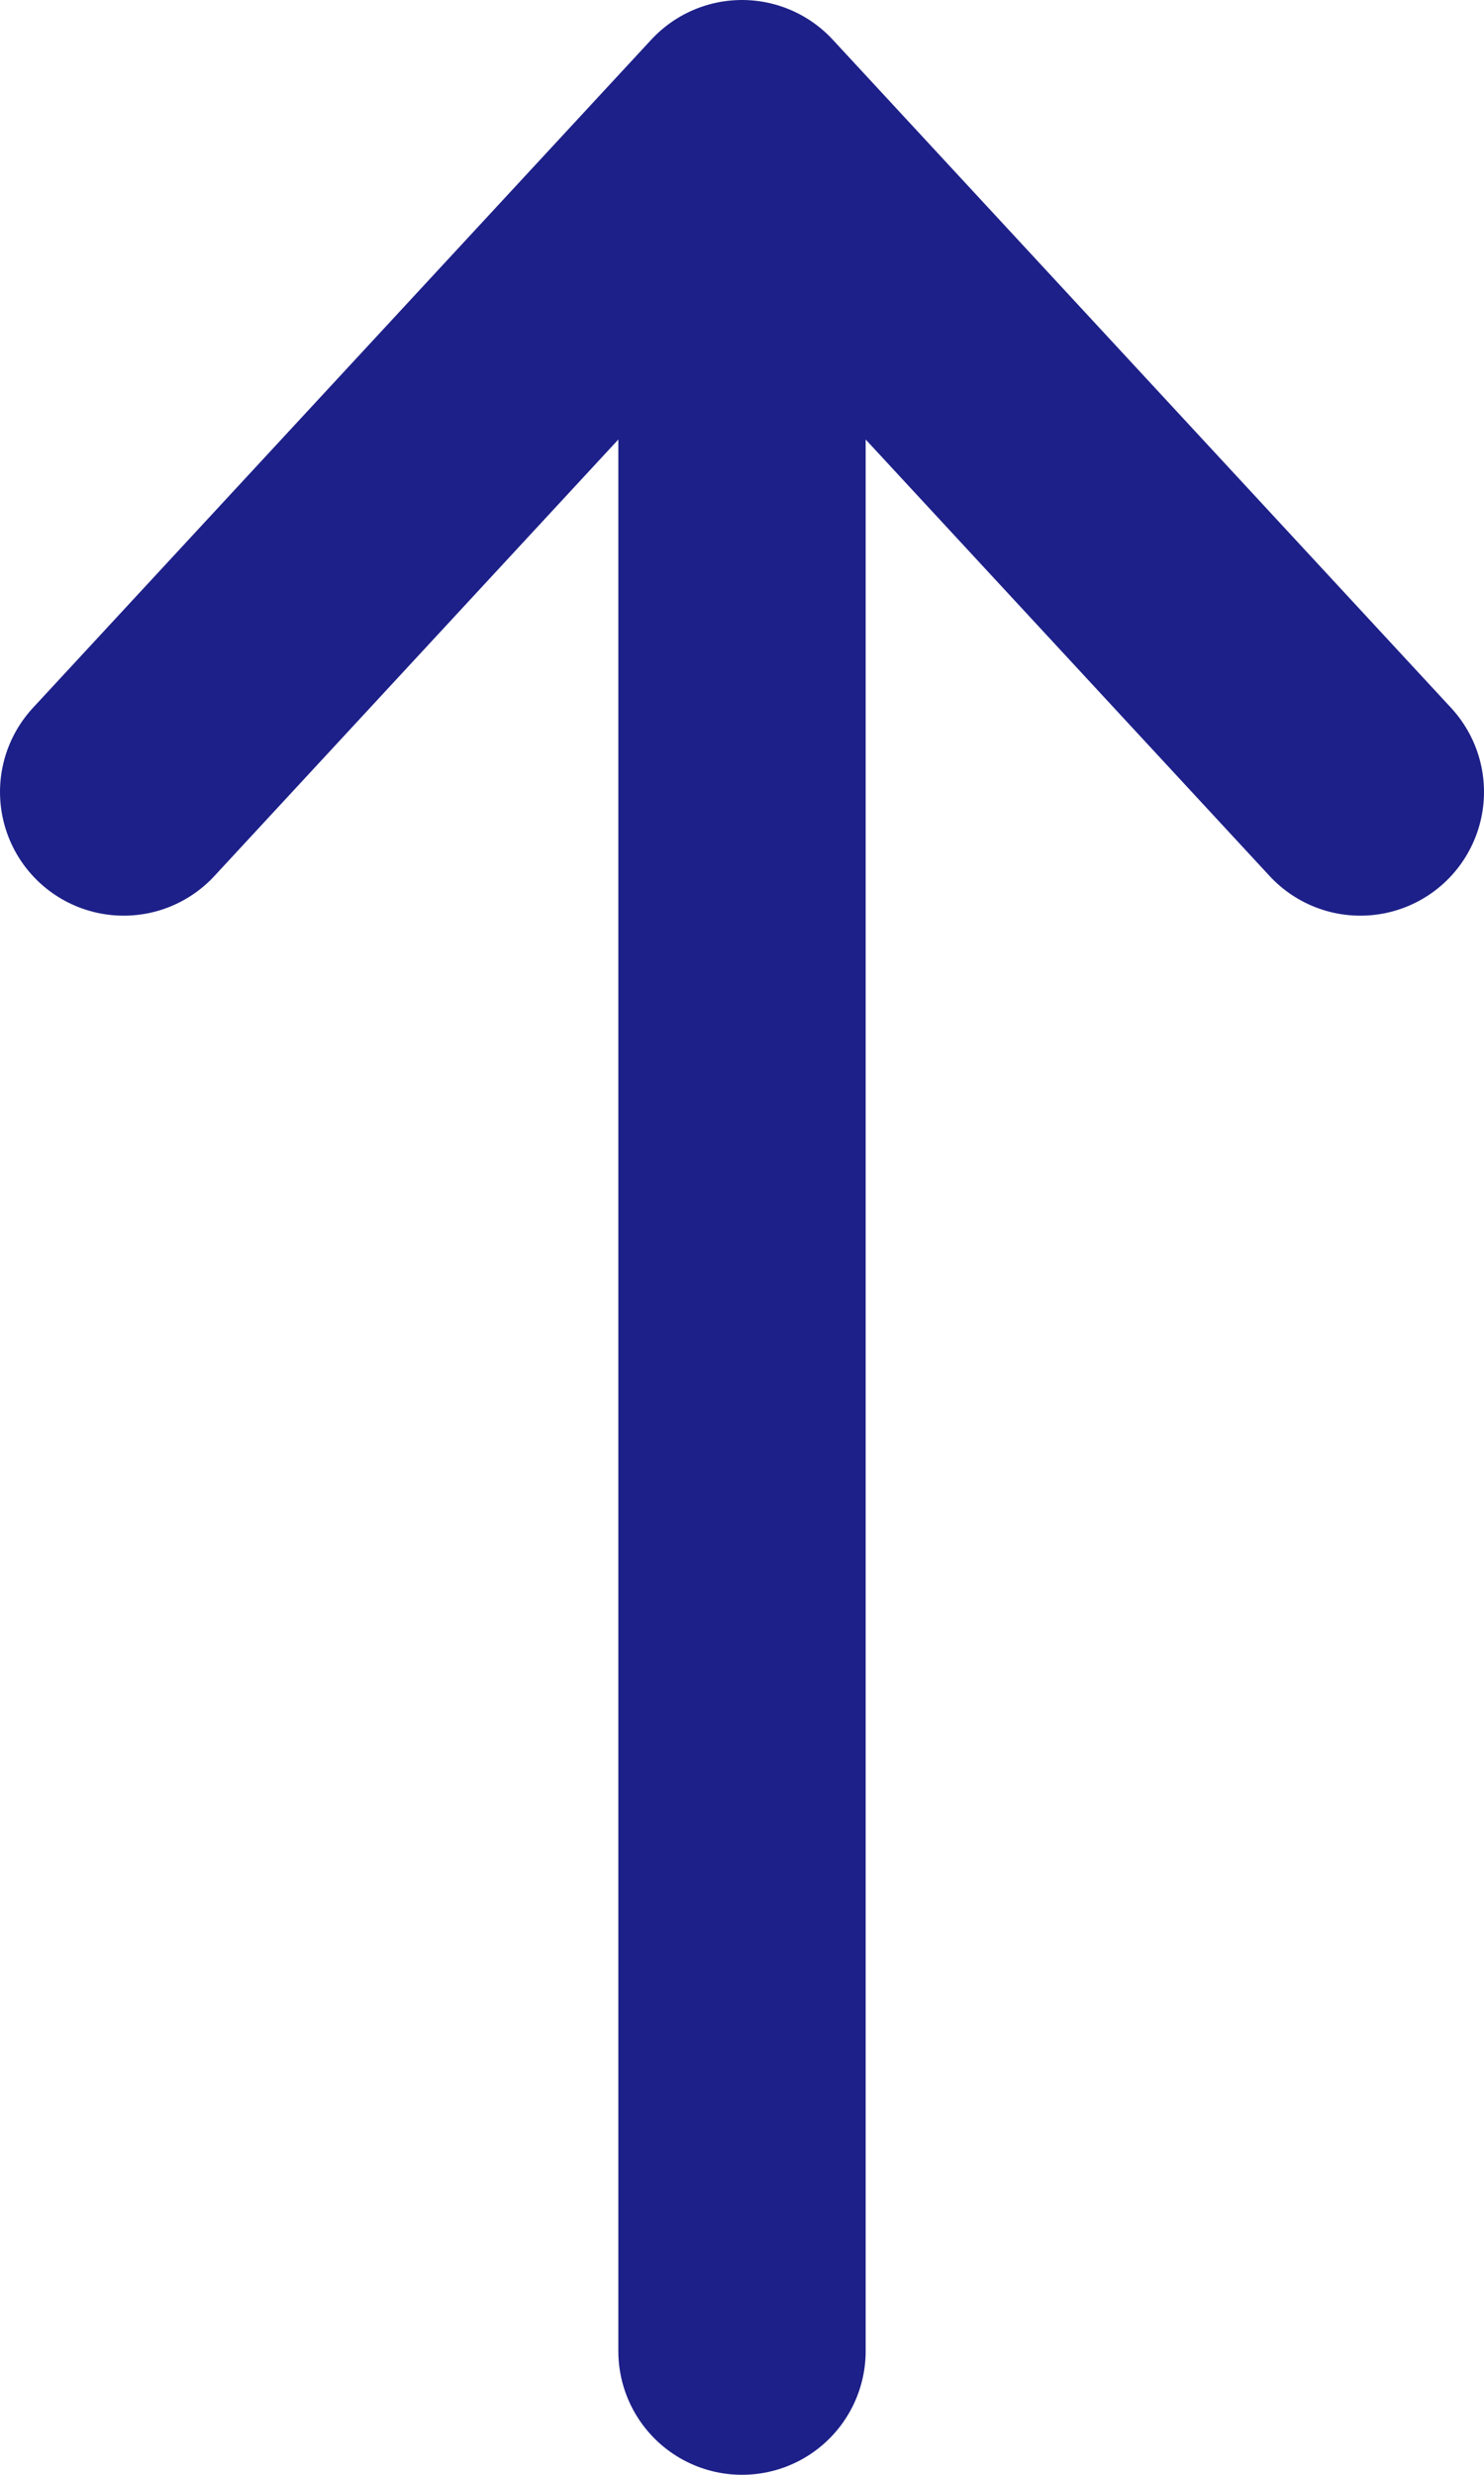
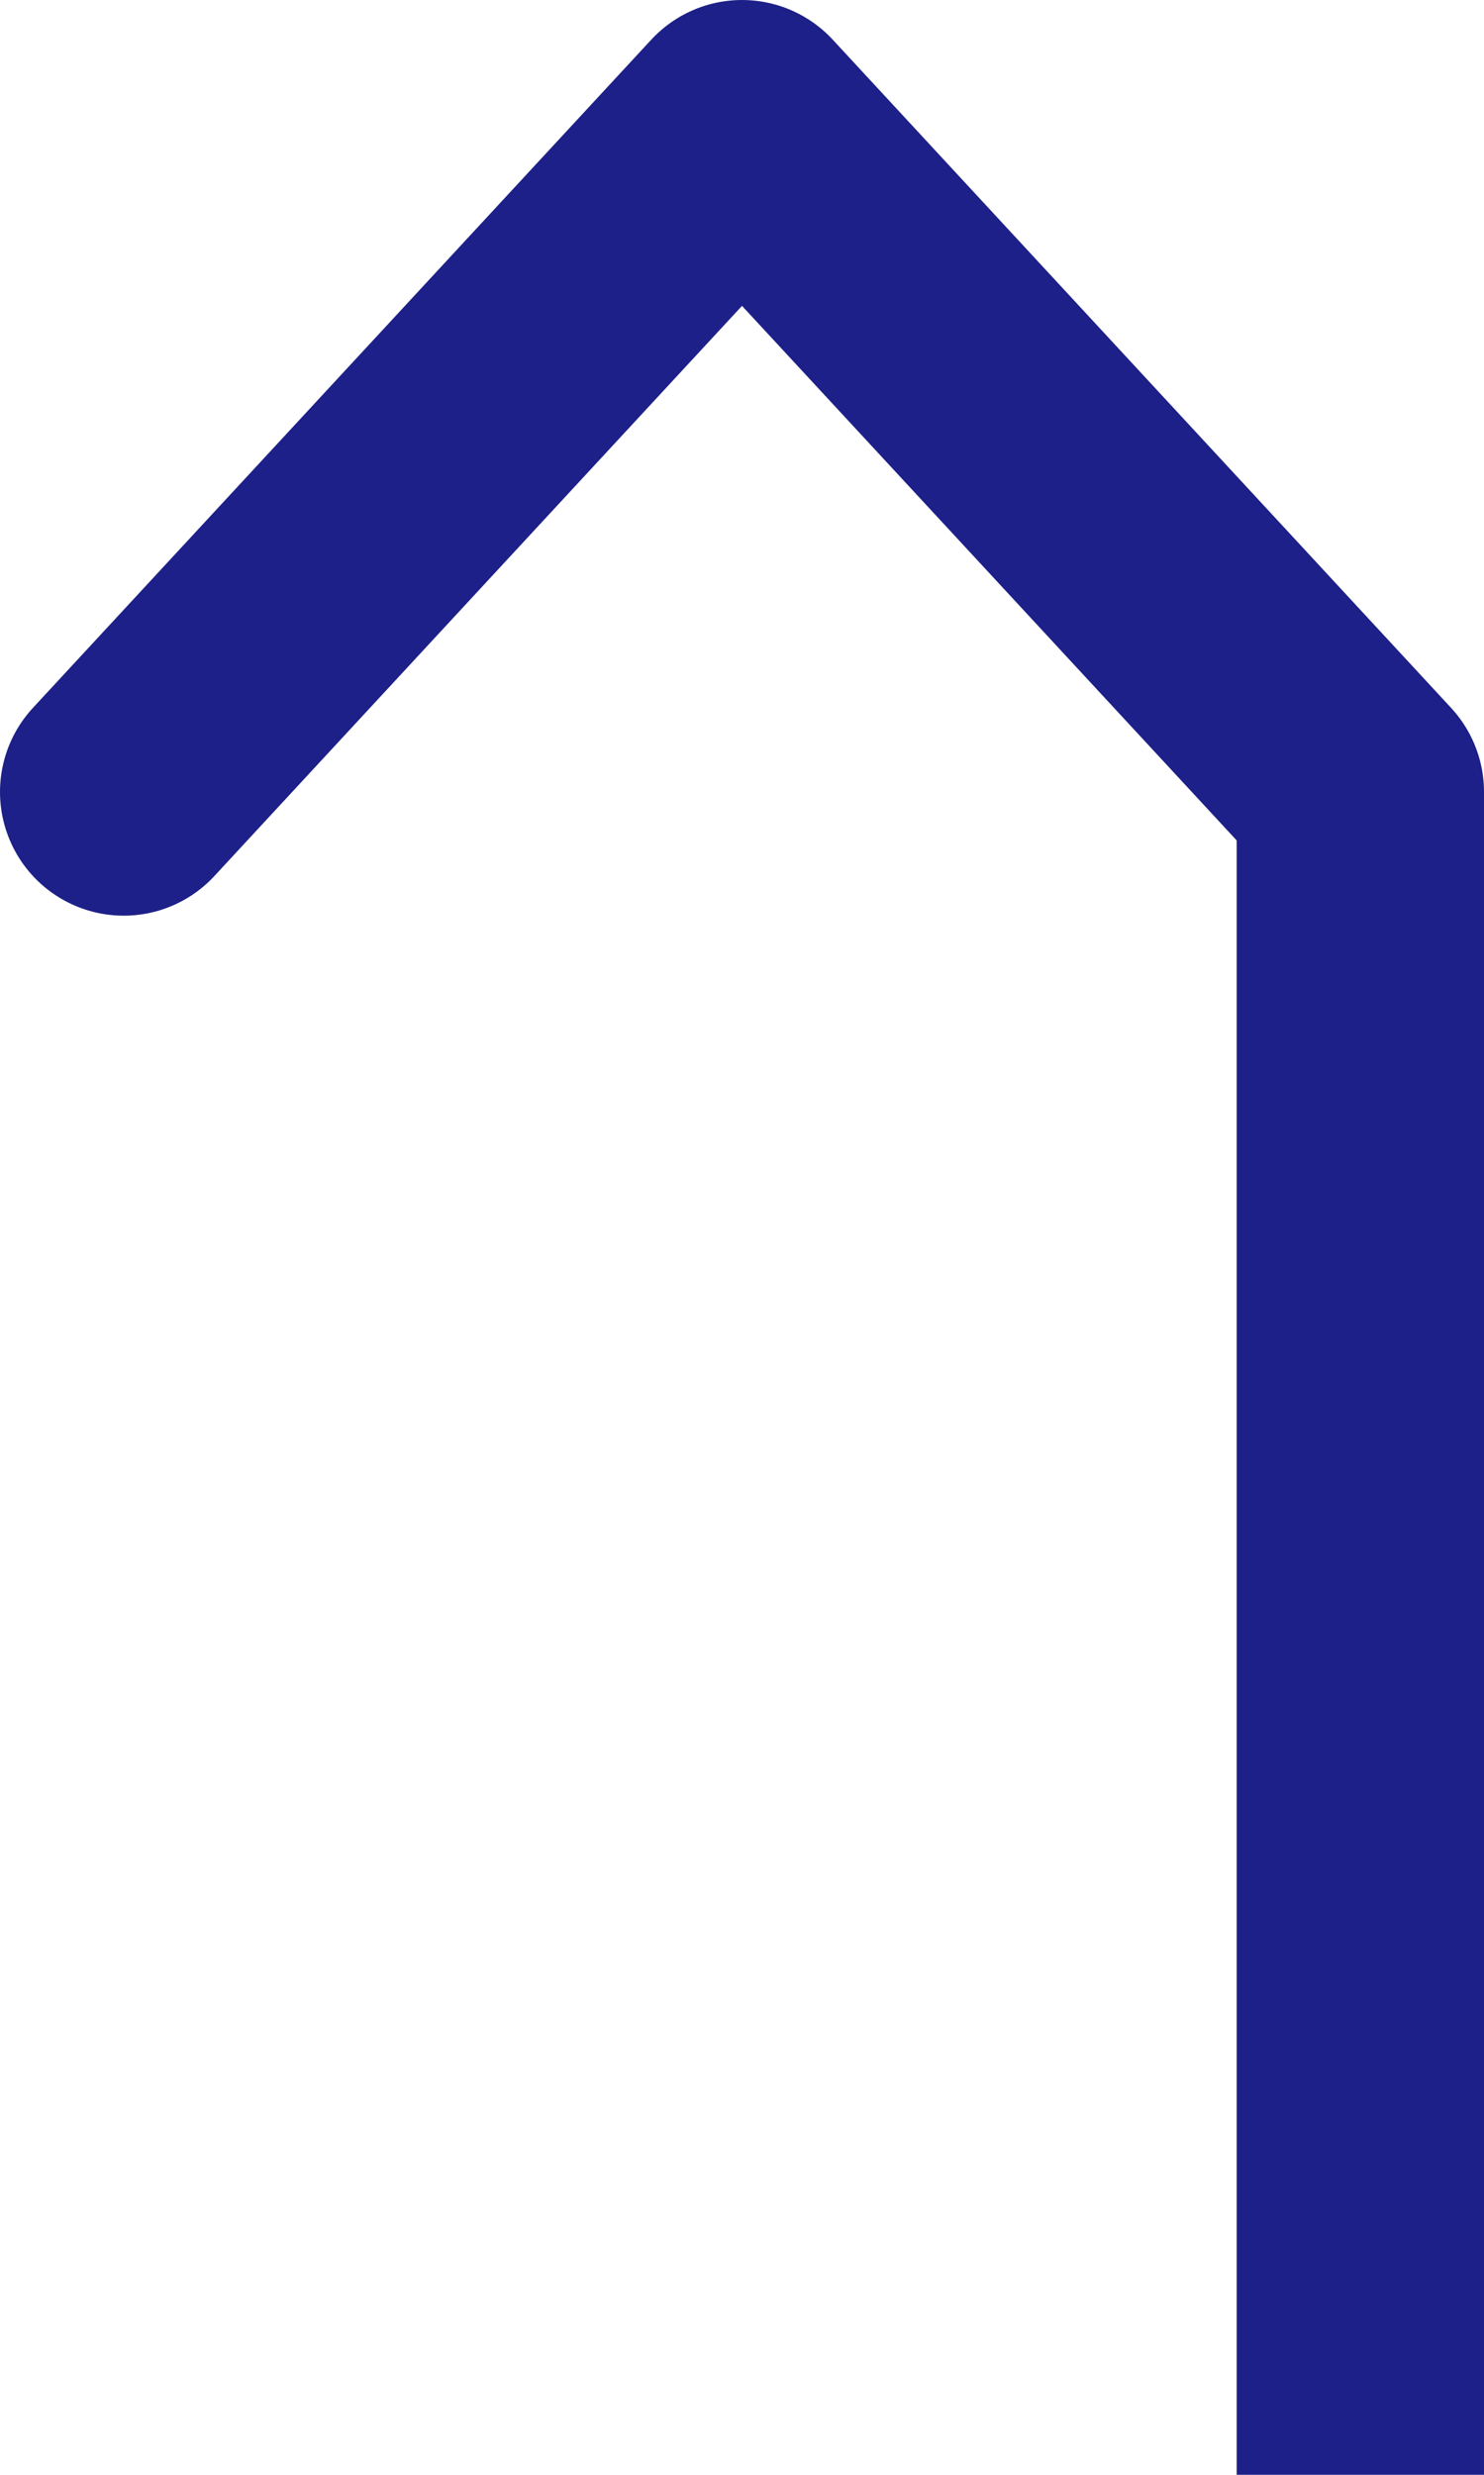
<svg xmlns="http://www.w3.org/2000/svg" width="12" height="20" fill="none">
-   <path d="M1 6.4L6 1m0 0l5 5.4M6 1v18" stroke="#1D2088" stroke-width="2" stroke-linecap="round" stroke-linejoin="round" />
+   <path d="M1 6.4L6 1m0 0l5 5.4v18" stroke="#1D2088" stroke-width="2" stroke-linecap="round" stroke-linejoin="round" />
</svg>